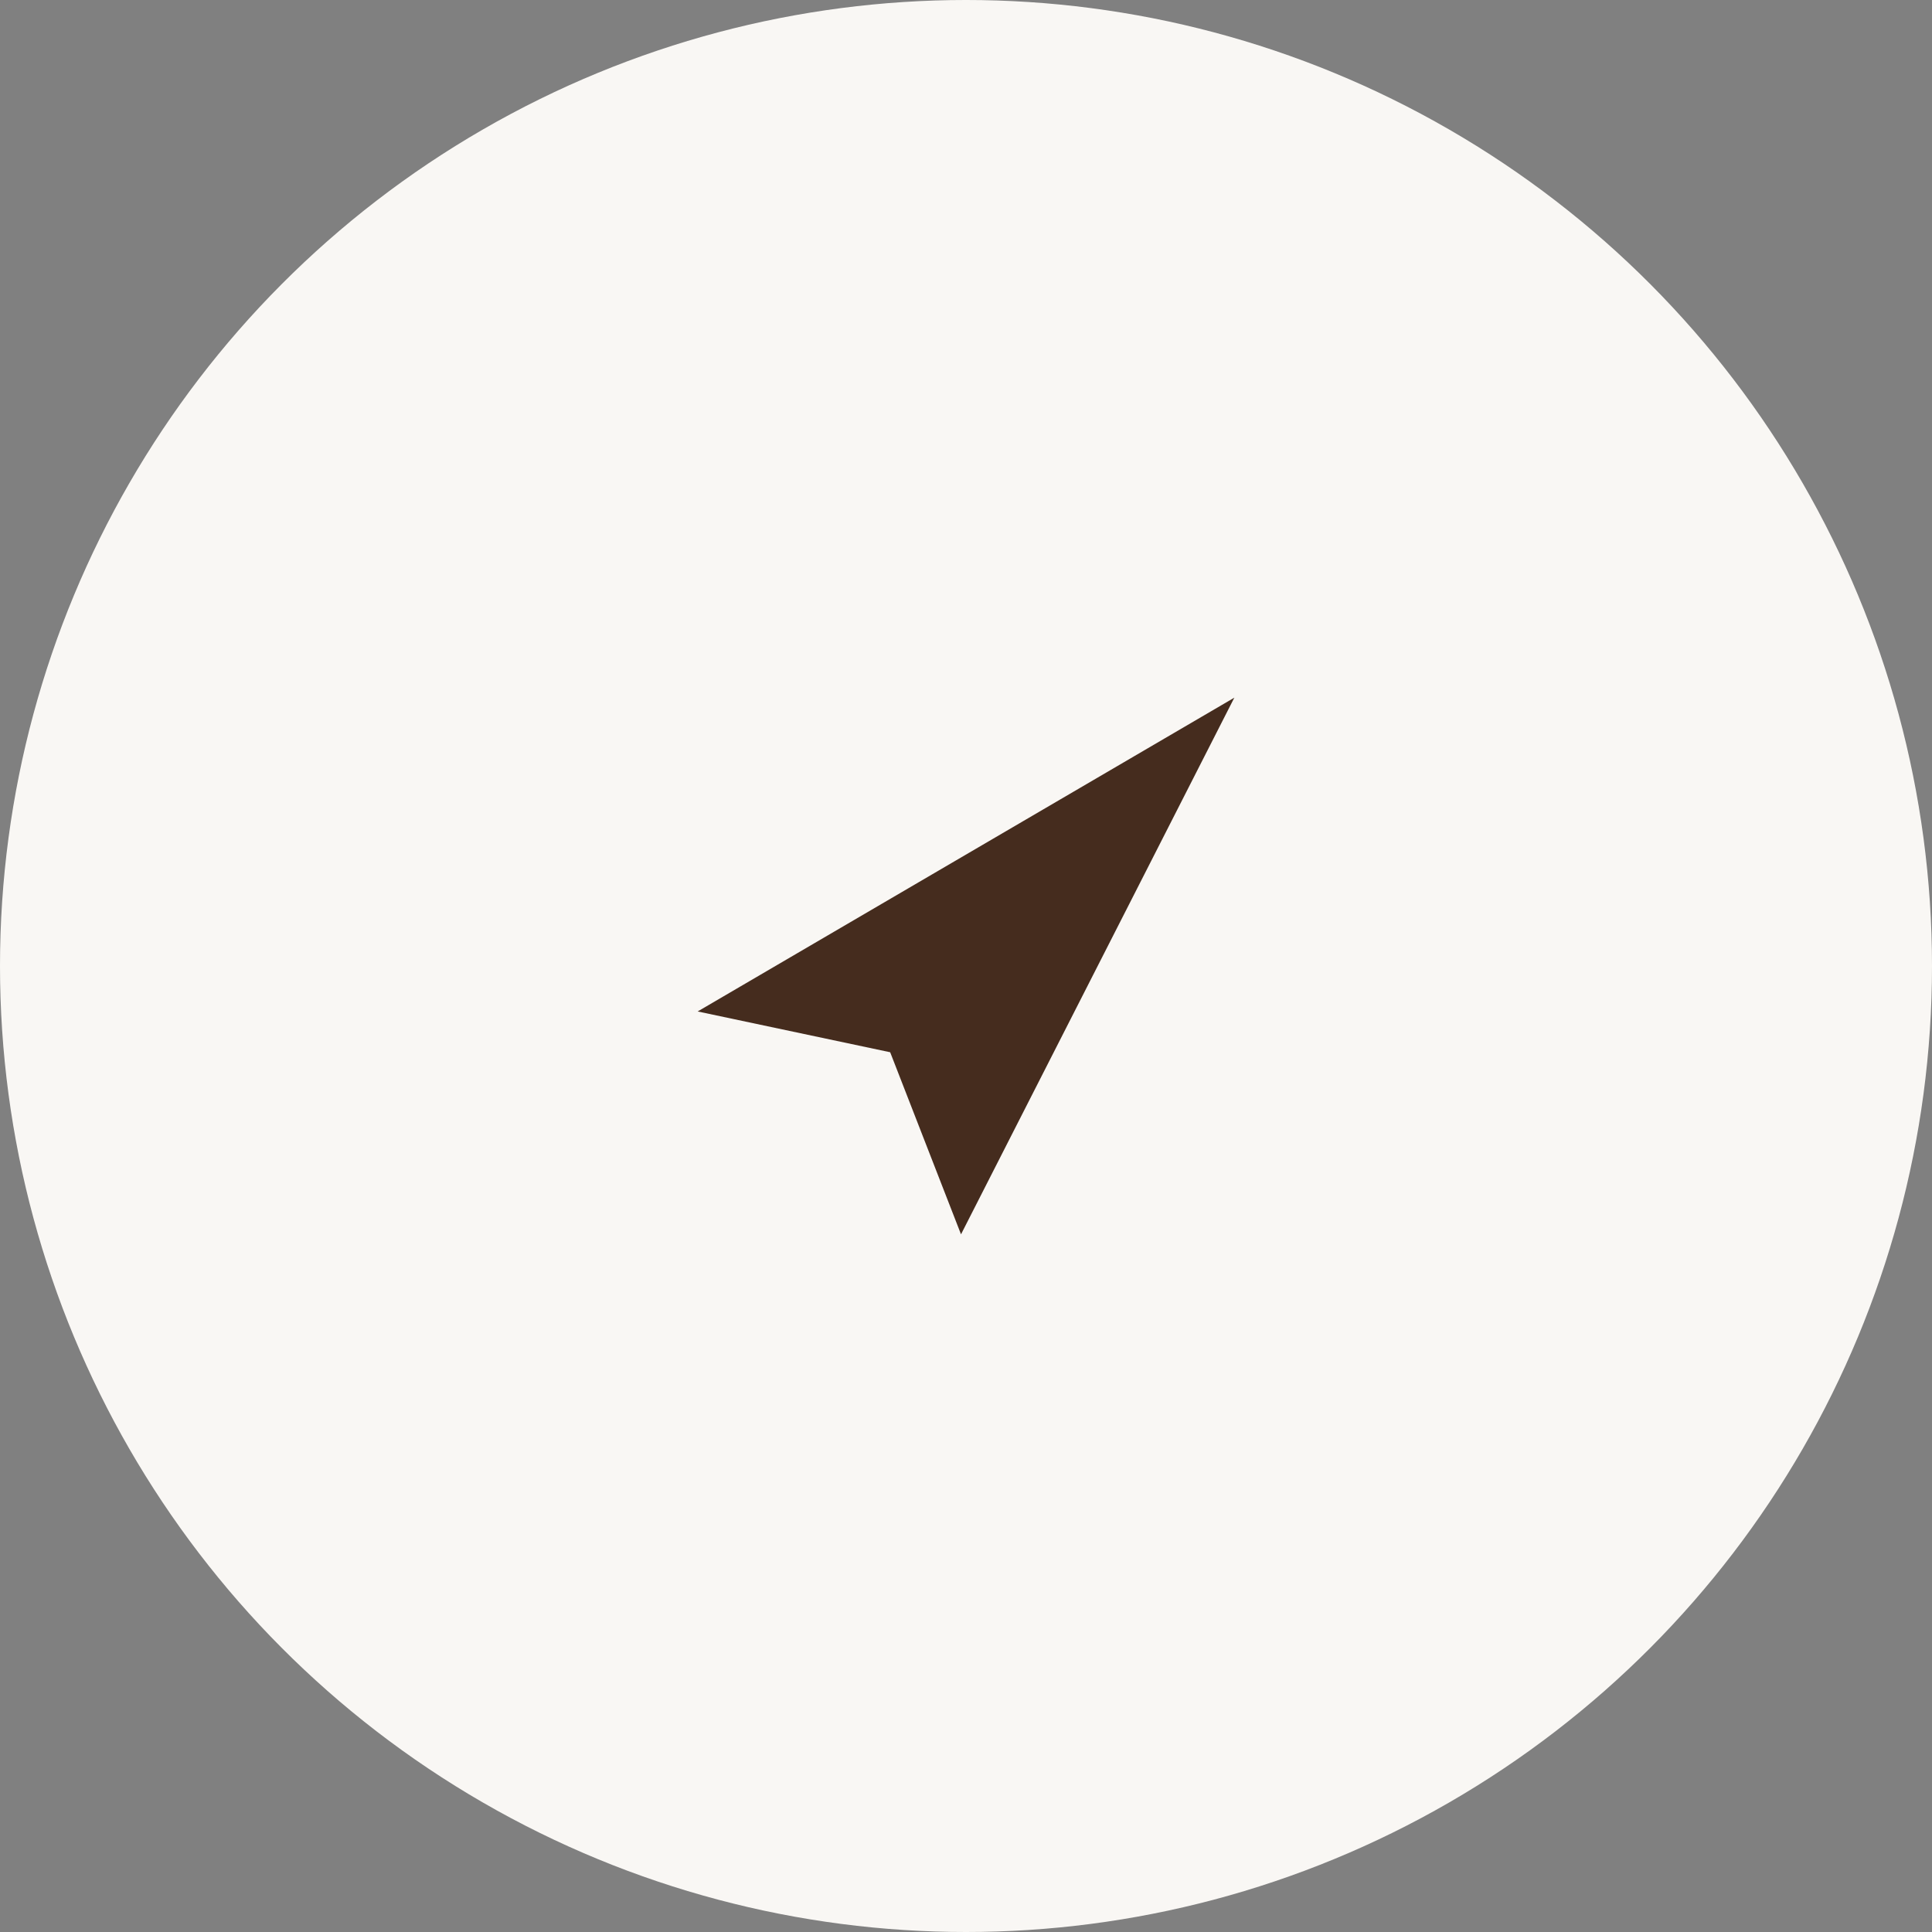
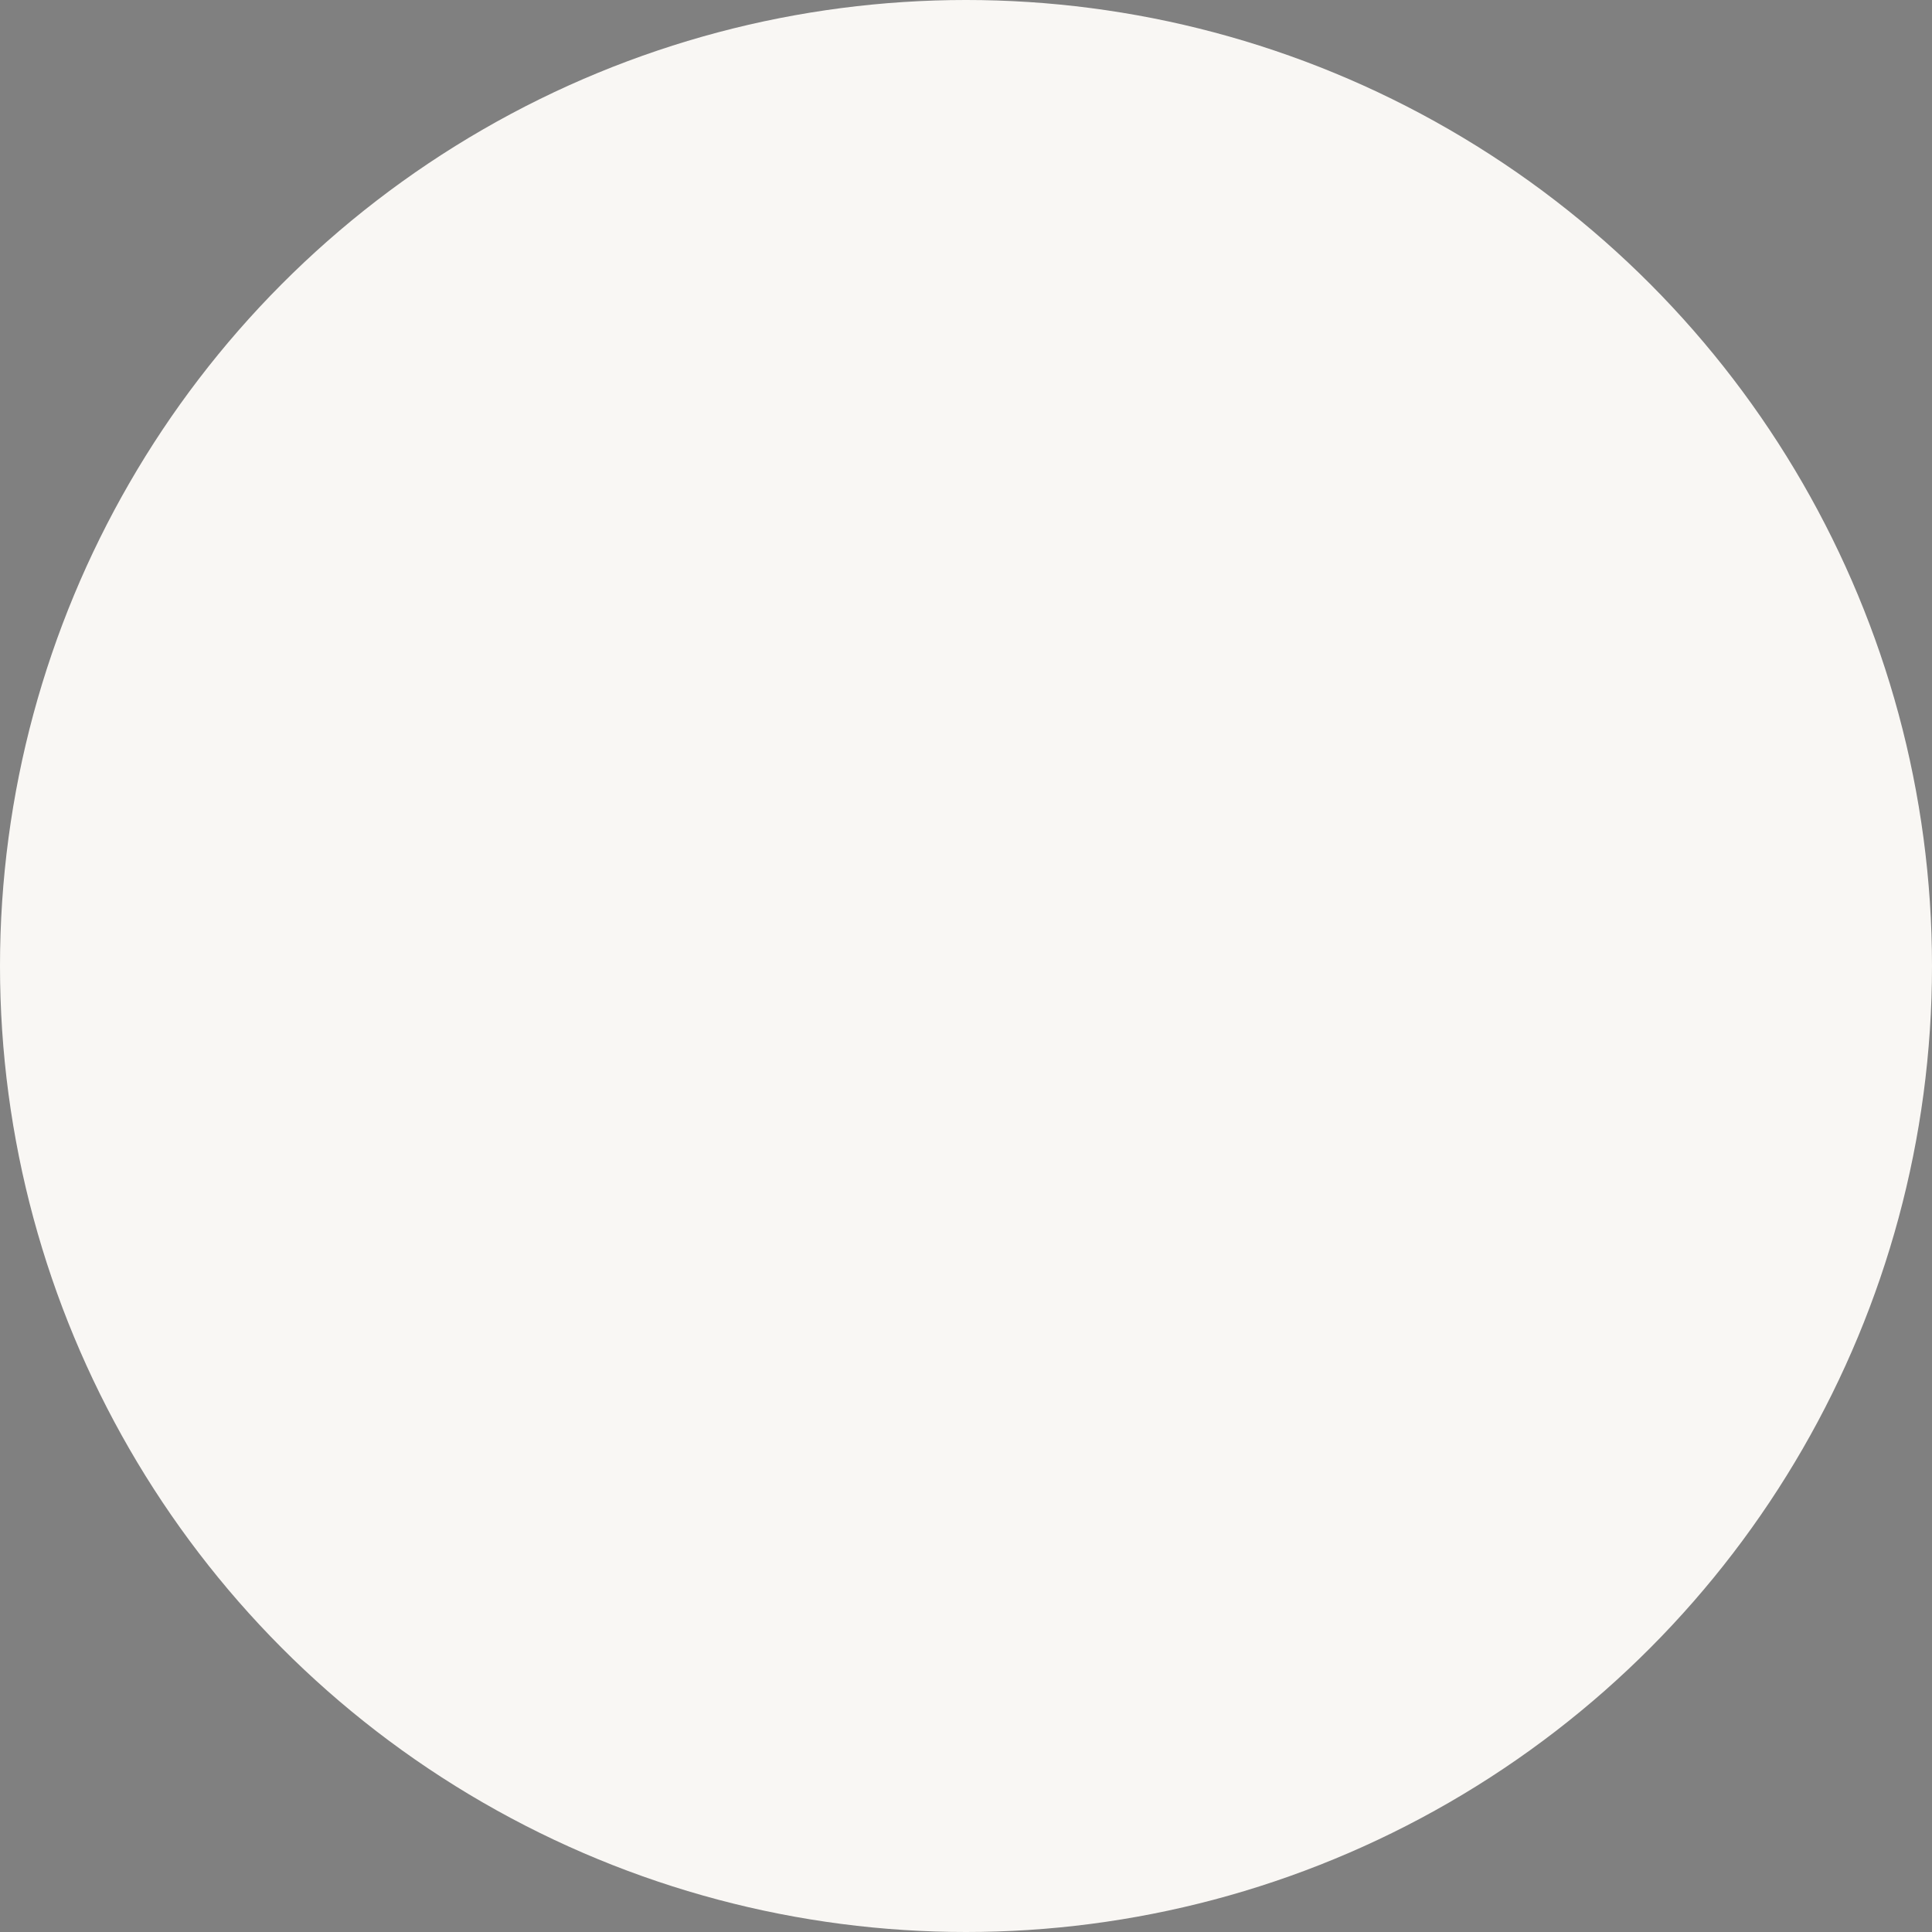
<svg xmlns="http://www.w3.org/2000/svg" width="36px" height="36px" viewBox="0 0 36 36">
  <rect x="0" y="0" width="36" height="36" fill="#808080" stroke="none" />
  <title>get-direction-default</title>
  <g id="get-direction-default" stroke="none" stroke-width="1" fill="none" fill-rule="evenodd">
    <circle id="Oval" fill="#F9F7F4" cx="18" cy="18" r="18" />
    <g id="icons/plus" transform="translate(13, 13)" fill="#452C1E" fill-rule="nonzero">
      <g id="location" transform="translate(0, -0)">
-         <polygon id="Path" points="0 5.847 10 0 4.907 10 3.587 6.607" />
-       </g>
+         </g>
    </g>
  </g>
</svg>